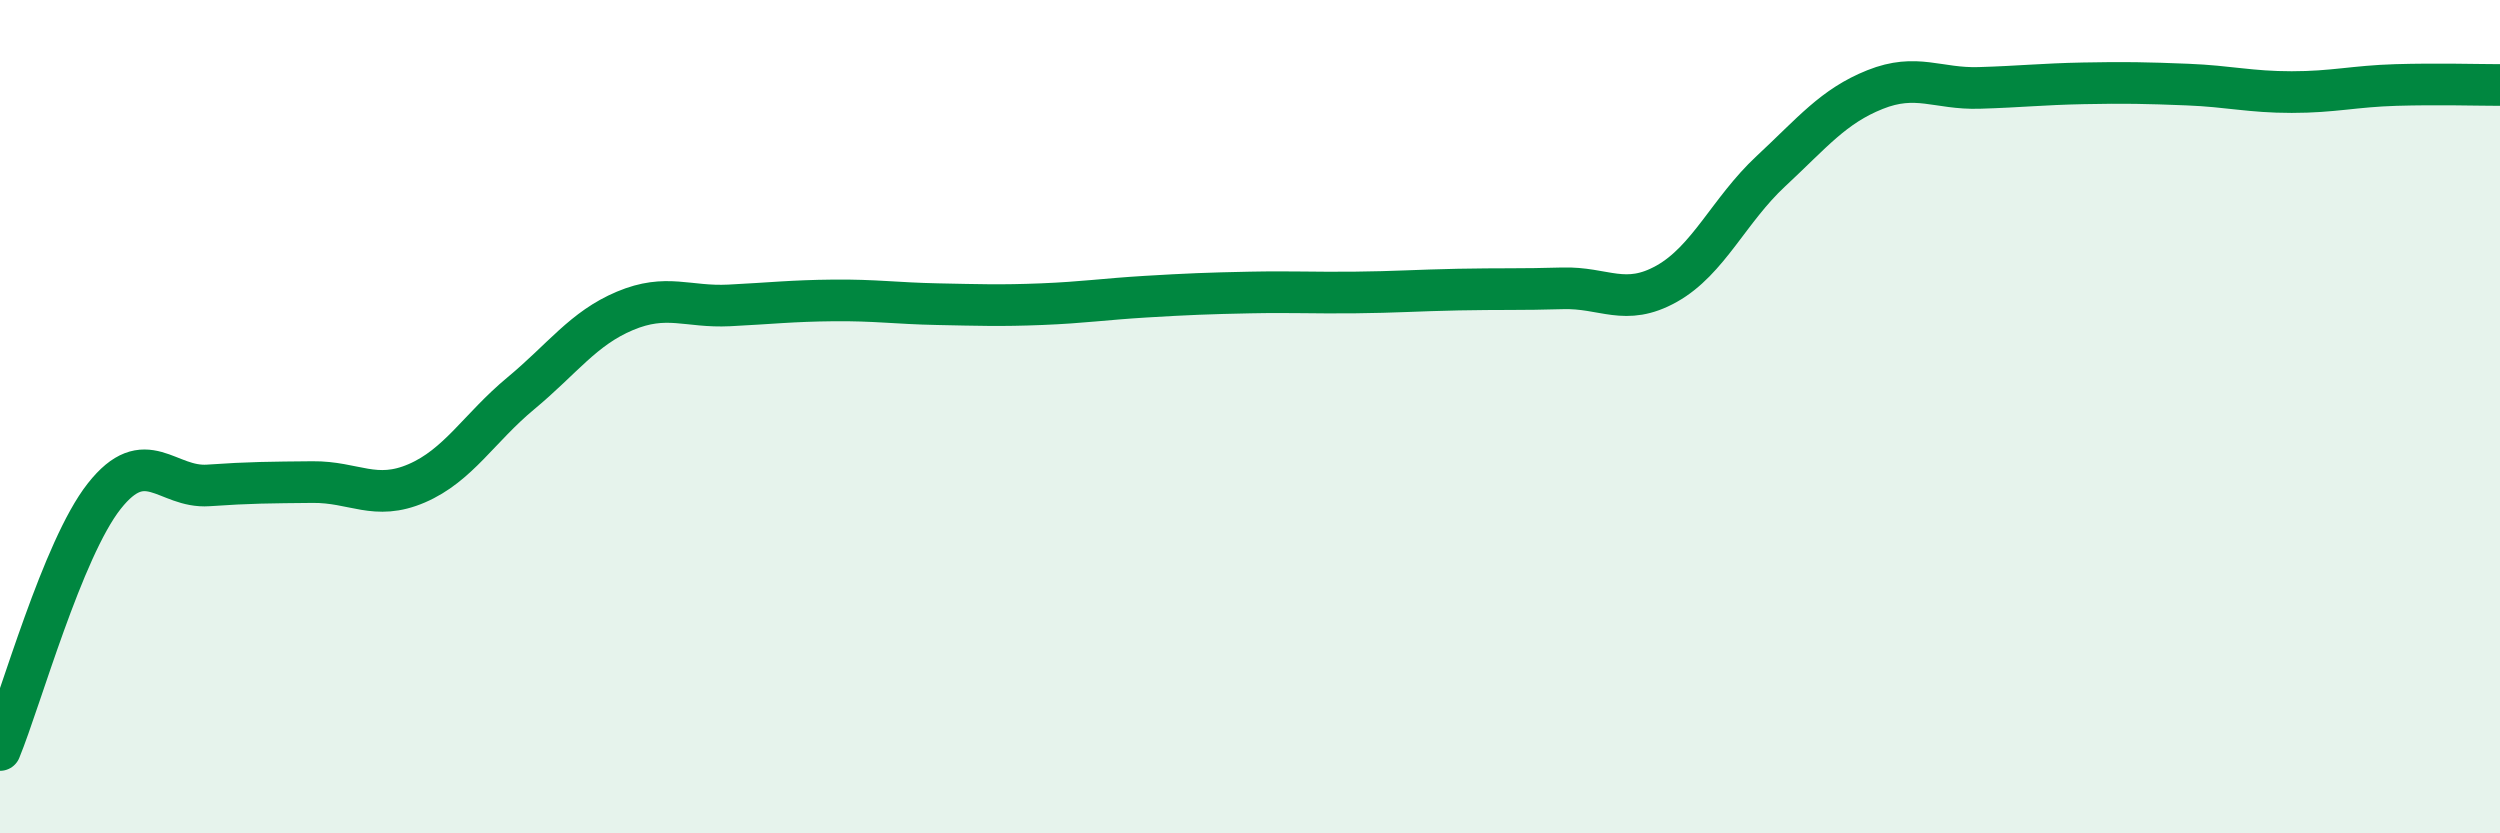
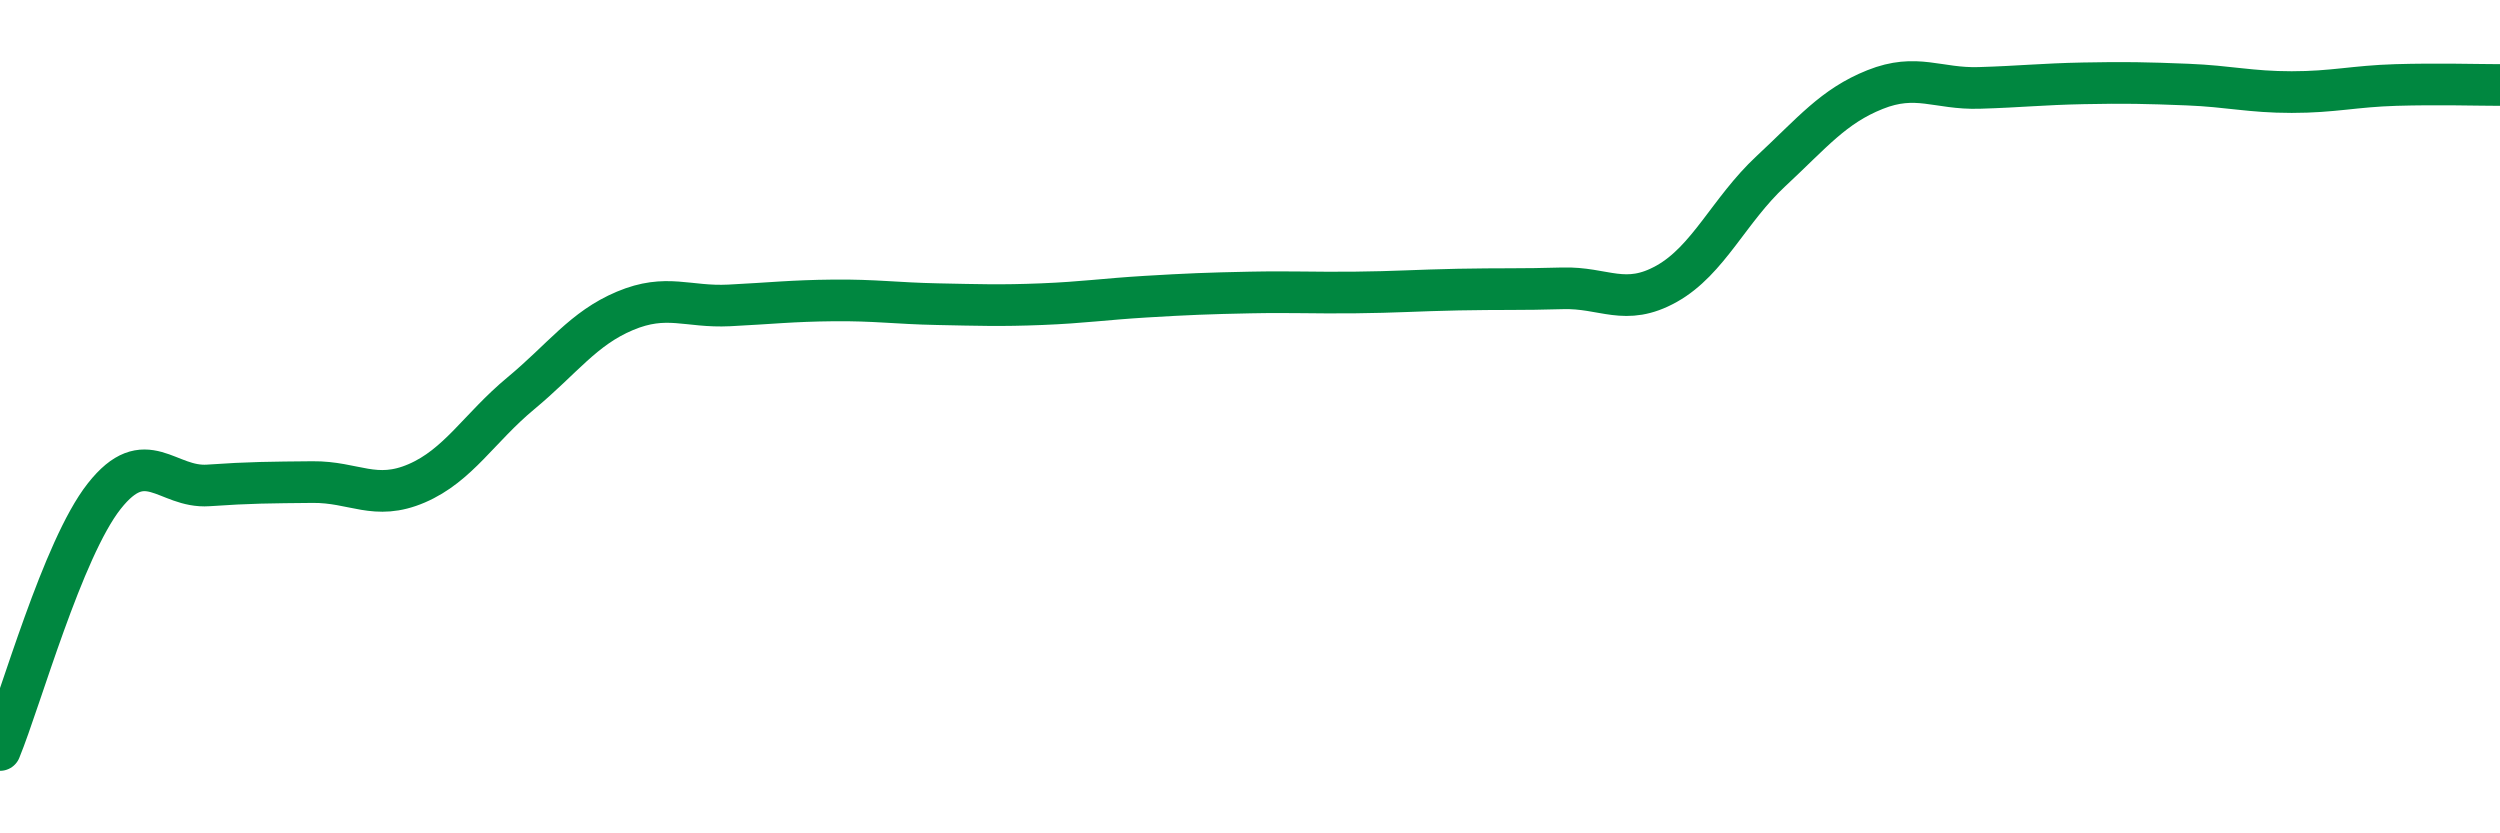
<svg xmlns="http://www.w3.org/2000/svg" width="60" height="20" viewBox="0 0 60 20">
-   <path d="M 0,18 C 0.5,16.78 1.5,13.18 2.5,11.91 C 3.5,10.64 4,11.72 5,11.65 C 6,11.58 6.5,11.58 7.5,11.57 C 8.5,11.56 9,12.03 10,11.6 C 11,11.17 11.5,10.27 12.5,9.44 C 13.5,8.61 14,7.88 15,7.46 C 16,7.04 16.5,7.38 17.5,7.33 C 18.5,7.28 19,7.22 20,7.21 C 21,7.2 21.5,7.28 22.5,7.3 C 23.5,7.32 24,7.34 25,7.3 C 26,7.26 26.5,7.18 27.5,7.12 C 28.5,7.06 29,7.04 30,7.02 C 31,7 31.5,7.03 32.5,7.02 C 33.5,7.01 34,6.97 35,6.95 C 36,6.93 36.5,6.95 37.5,6.92 C 38.5,6.89 39,7.37 40,6.81 C 41,6.25 41.5,5.04 42.5,4.11 C 43.5,3.18 44,2.55 45,2.15 C 46,1.75 46.5,2.14 47.5,2.11 C 48.5,2.08 49,2.02 50,2 C 51,1.98 51.5,1.99 52.5,2.03 C 53.5,2.07 54,2.21 55,2.21 C 56,2.21 56.5,2.07 57.5,2.04 C 58.5,2.01 59.5,2.04 60,2.04L60 20L0 20Z" fill="#008740" opacity="0.1" stroke-linecap="round" stroke-linejoin="round" />
  <path d="M 0,18 C 0.5,16.78 1.5,13.18 2.5,11.91 C 3.5,10.64 4,11.72 5,11.65 C 6,11.58 6.5,11.58 7.5,11.57 C 8.5,11.56 9,12.03 10,11.6 C 11,11.17 11.5,10.27 12.5,9.44 C 13.5,8.61 14,7.88 15,7.46 C 16,7.04 16.5,7.38 17.5,7.33 C 18.5,7.28 19,7.22 20,7.21 C 21,7.2 21.5,7.28 22.5,7.3 C 23.5,7.32 24,7.34 25,7.3 C 26,7.26 26.5,7.18 27.5,7.12 C 28.5,7.06 29,7.04 30,7.02 C 31,7 31.5,7.03 32.5,7.02 C 33.5,7.01 34,6.97 35,6.95 C 36,6.93 36.5,6.95 37.5,6.92 C 38.5,6.89 39,7.37 40,6.81 C 41,6.25 41.5,5.04 42.5,4.11 C 43.5,3.18 44,2.55 45,2.15 C 46,1.75 46.5,2.14 47.5,2.11 C 48.5,2.08 49,2.02 50,2 C 51,1.98 51.5,1.99 52.5,2.03 C 53.5,2.07 54,2.21 55,2.21 C 56,2.21 56.5,2.07 57.5,2.04 C 58.5,2.01 59.5,2.04 60,2.04" stroke="#008740" stroke-width="1" fill="none" stroke-linecap="round" stroke-linejoin="round" />
</svg>